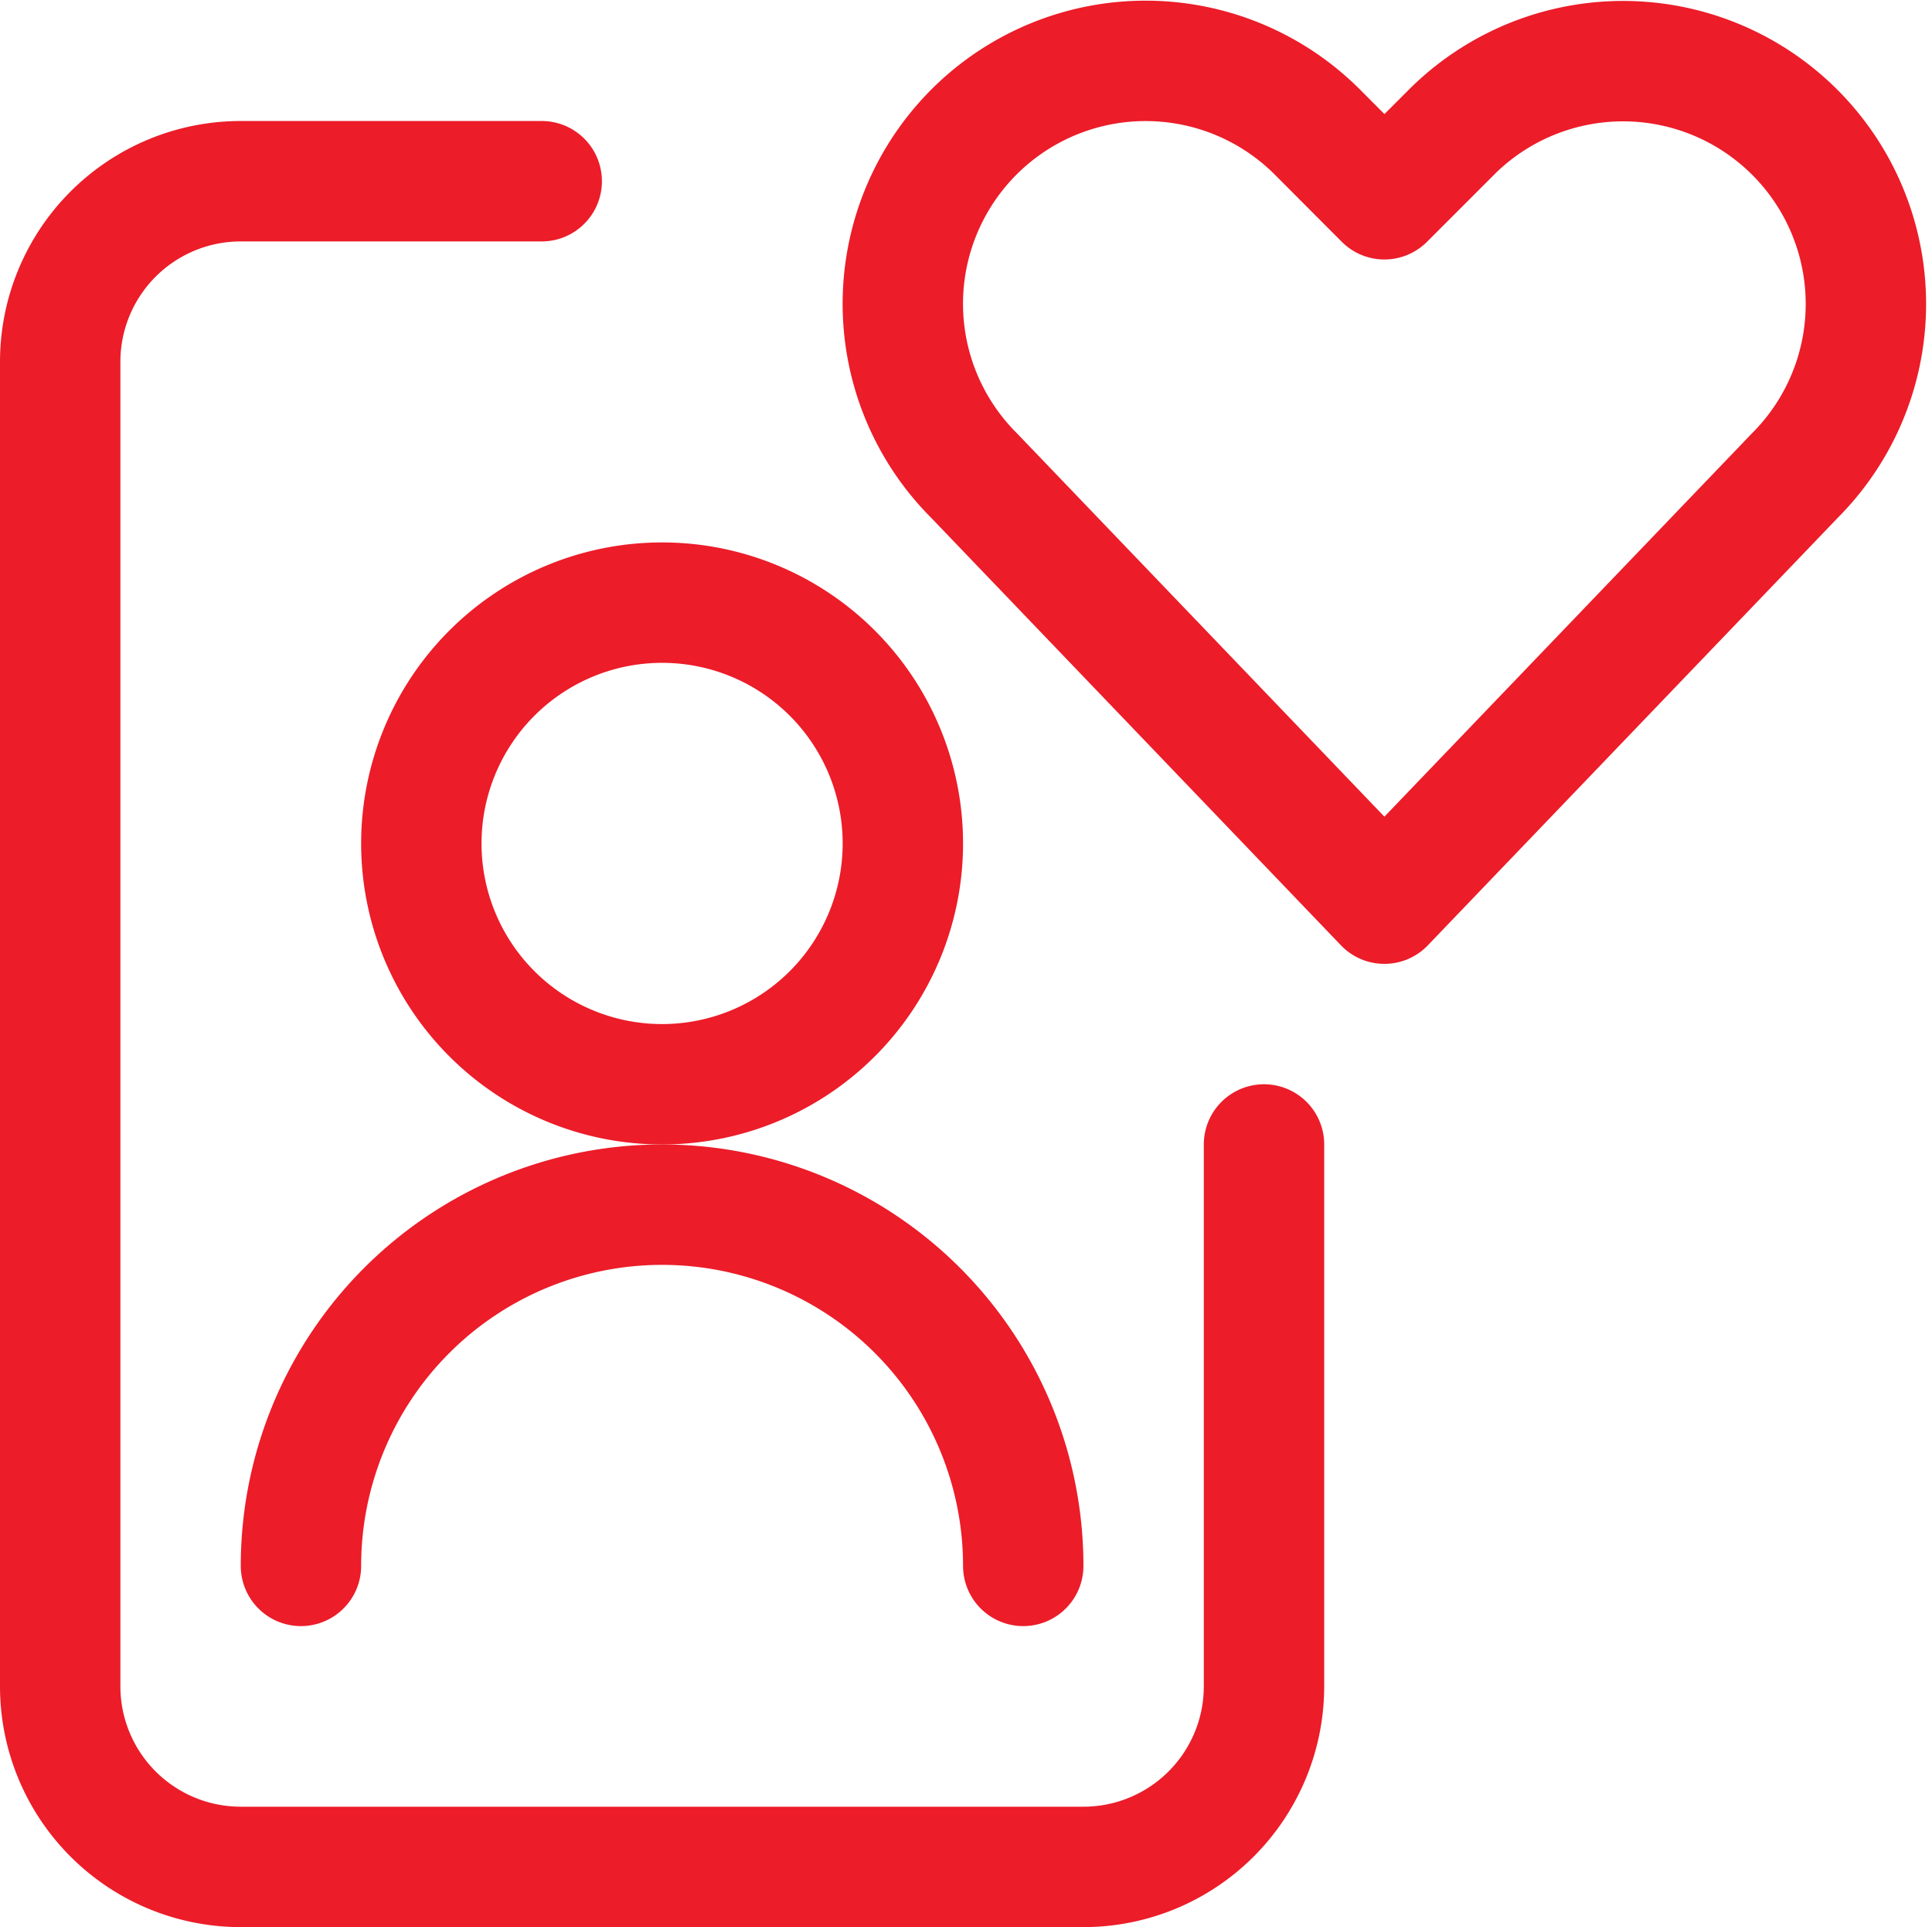
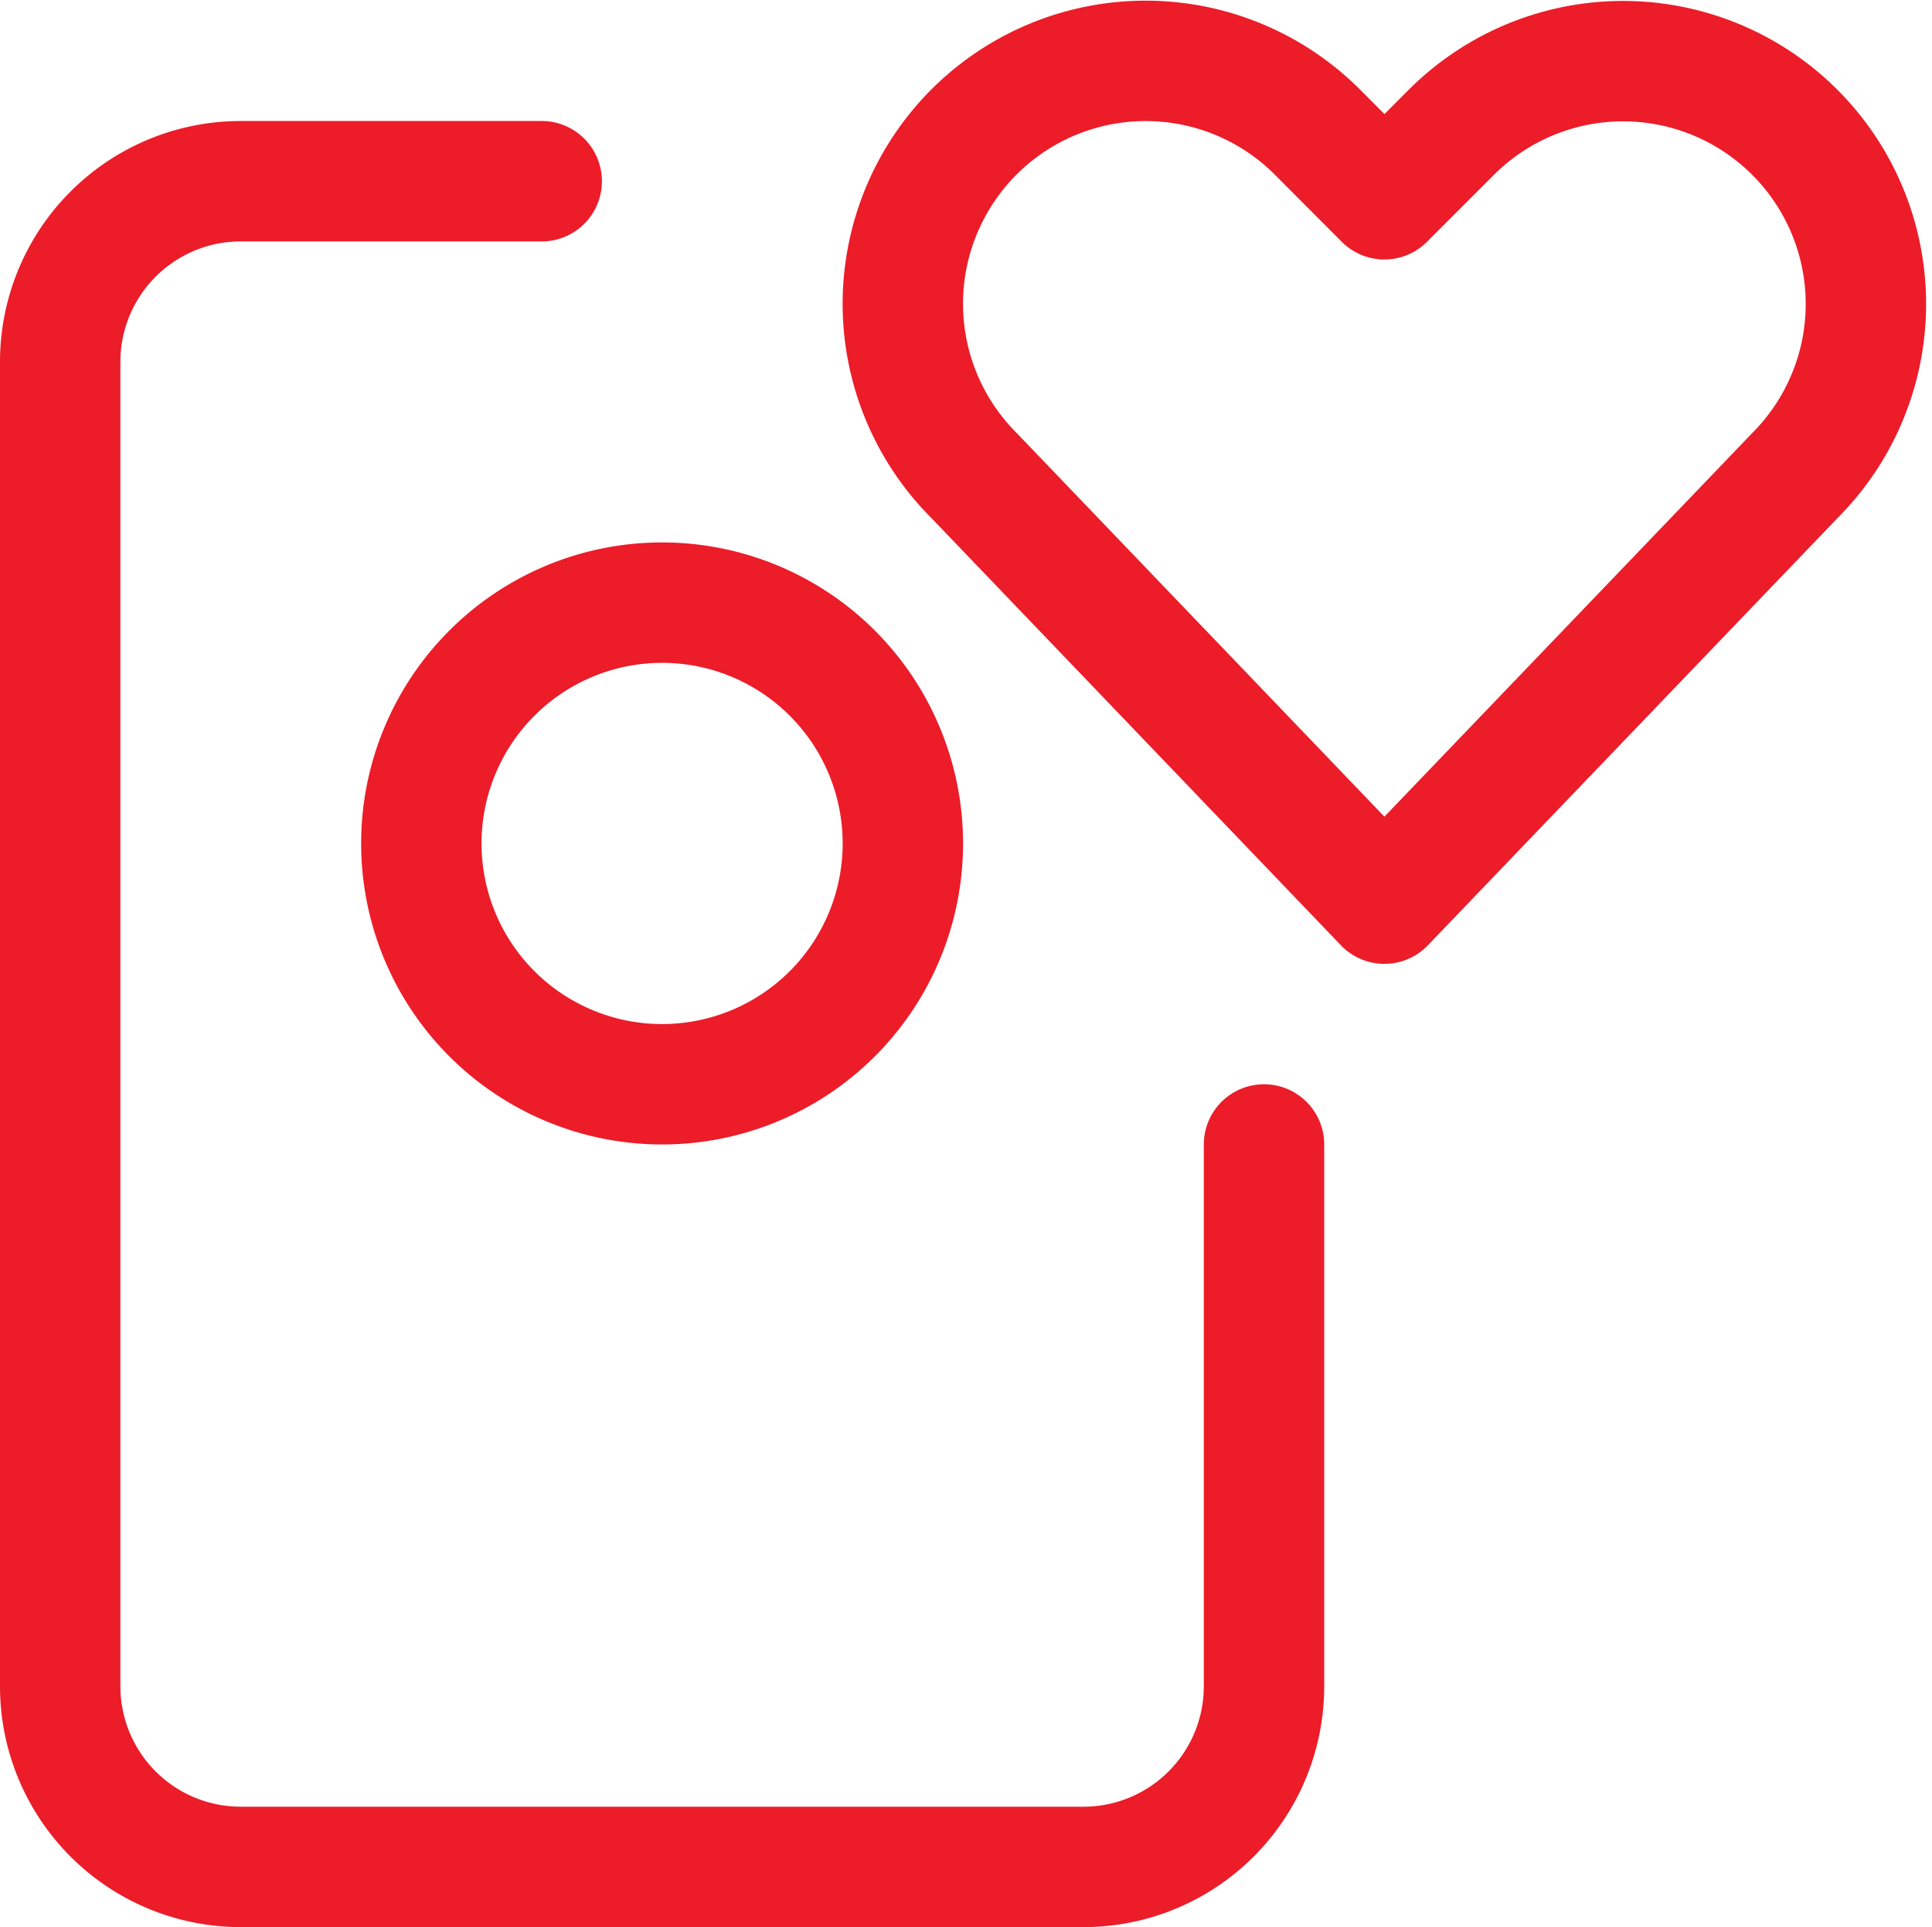
<svg xmlns="http://www.w3.org/2000/svg" width="32.098" height="32.01" viewBox="0 0 32.098 32.01">
  <defs>
    <style>.a{fill:none;stroke:#ec1c29;stroke-linecap:round;stroke-linejoin:round;stroke-width:2px;}</style>
  </defs>
  <g transform="translate(0 0.01)">
    <path class="a" d="M7,14a4,4,0,1,0,4-4,4,4,0,0,0-4,4Z" />
-     <path class="a" d="M17,26A6,6,0,0,0,5,26" />
    <path class="a" d="M21,19v9a3,3,0,0,1-3,3H4a3,3,0,0,1-3-3V6A3,3,0,0,1,4,3H9" />
    <path class="a" d="M23,15,16.181,7.887a4.031,4.031,0,0,1-.755-4.656h0a4.033,4.033,0,0,1,6.46-1.048L23,3.3l1.113-1.113a4.035,4.035,0,0,1,6.461,1.048h0a4.033,4.033,0,0,1-.756,4.656Z" />
  </g>
</svg>